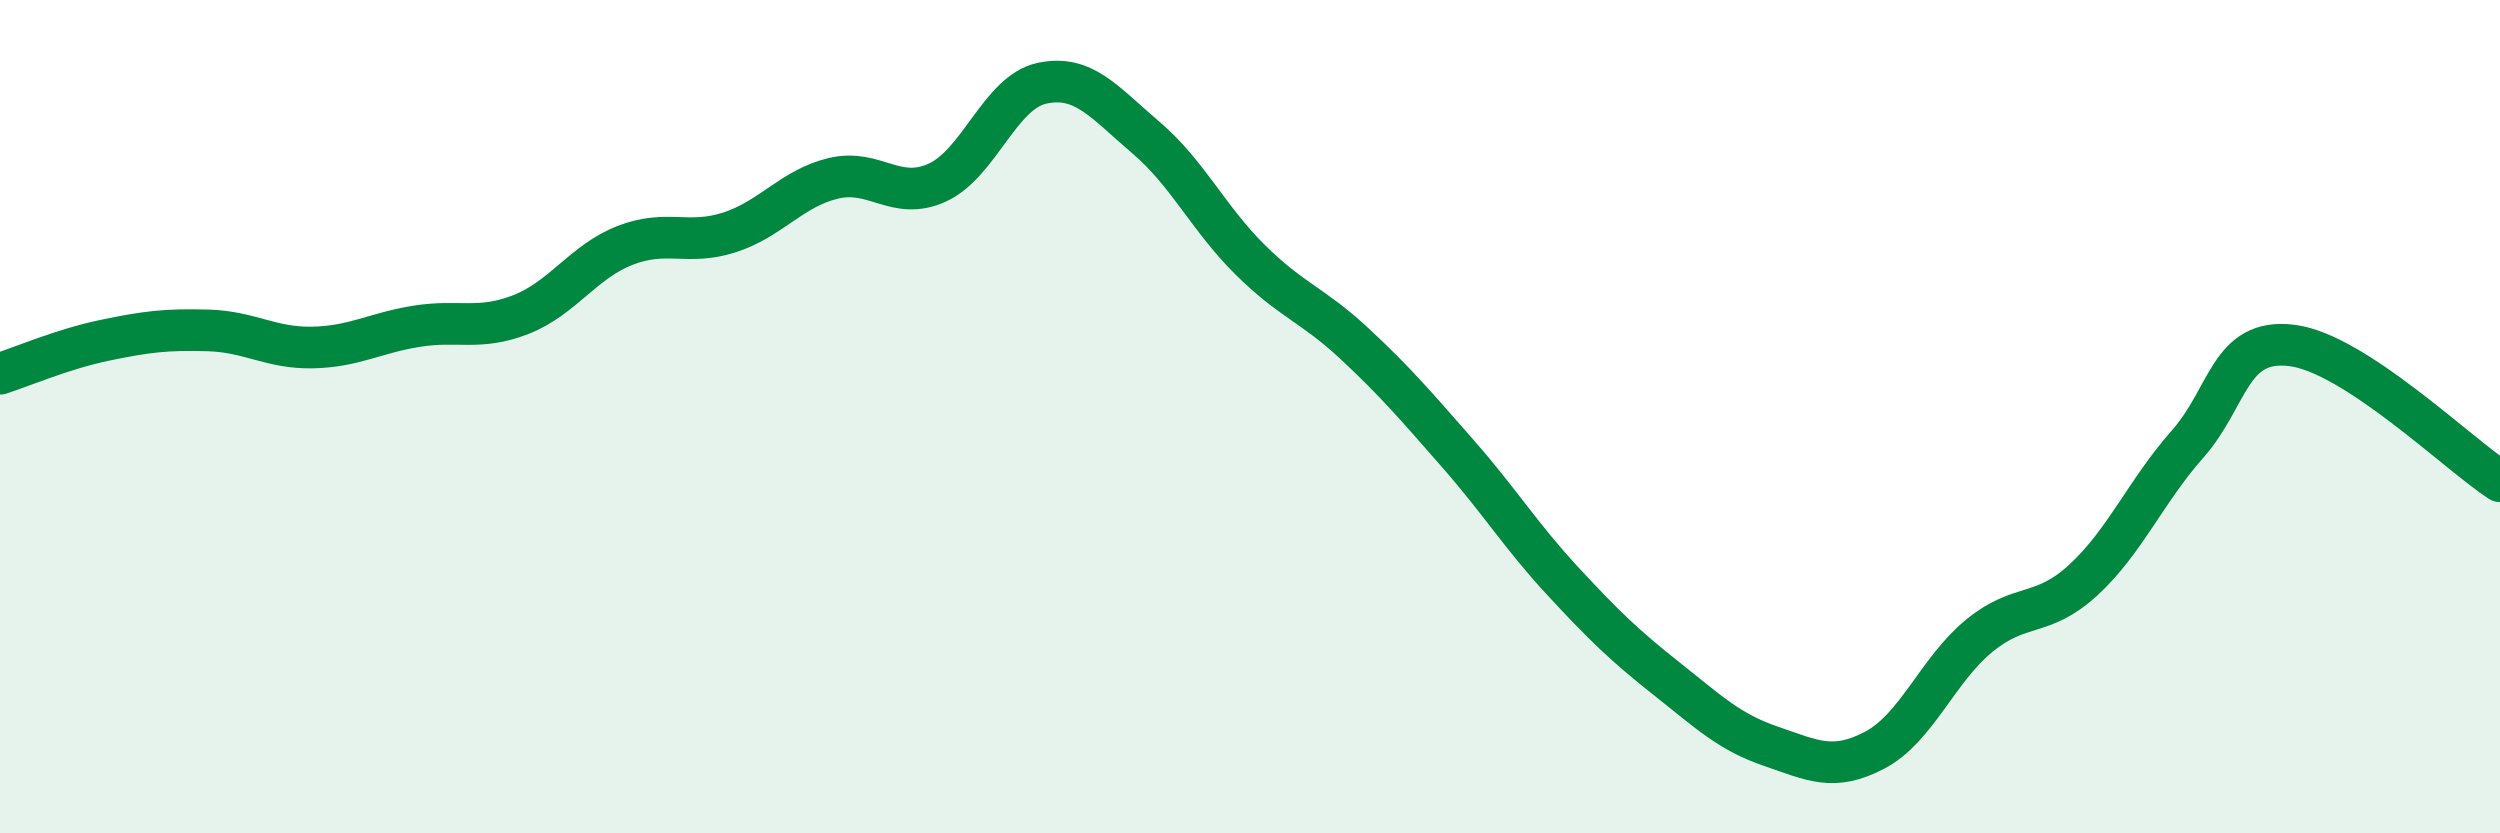
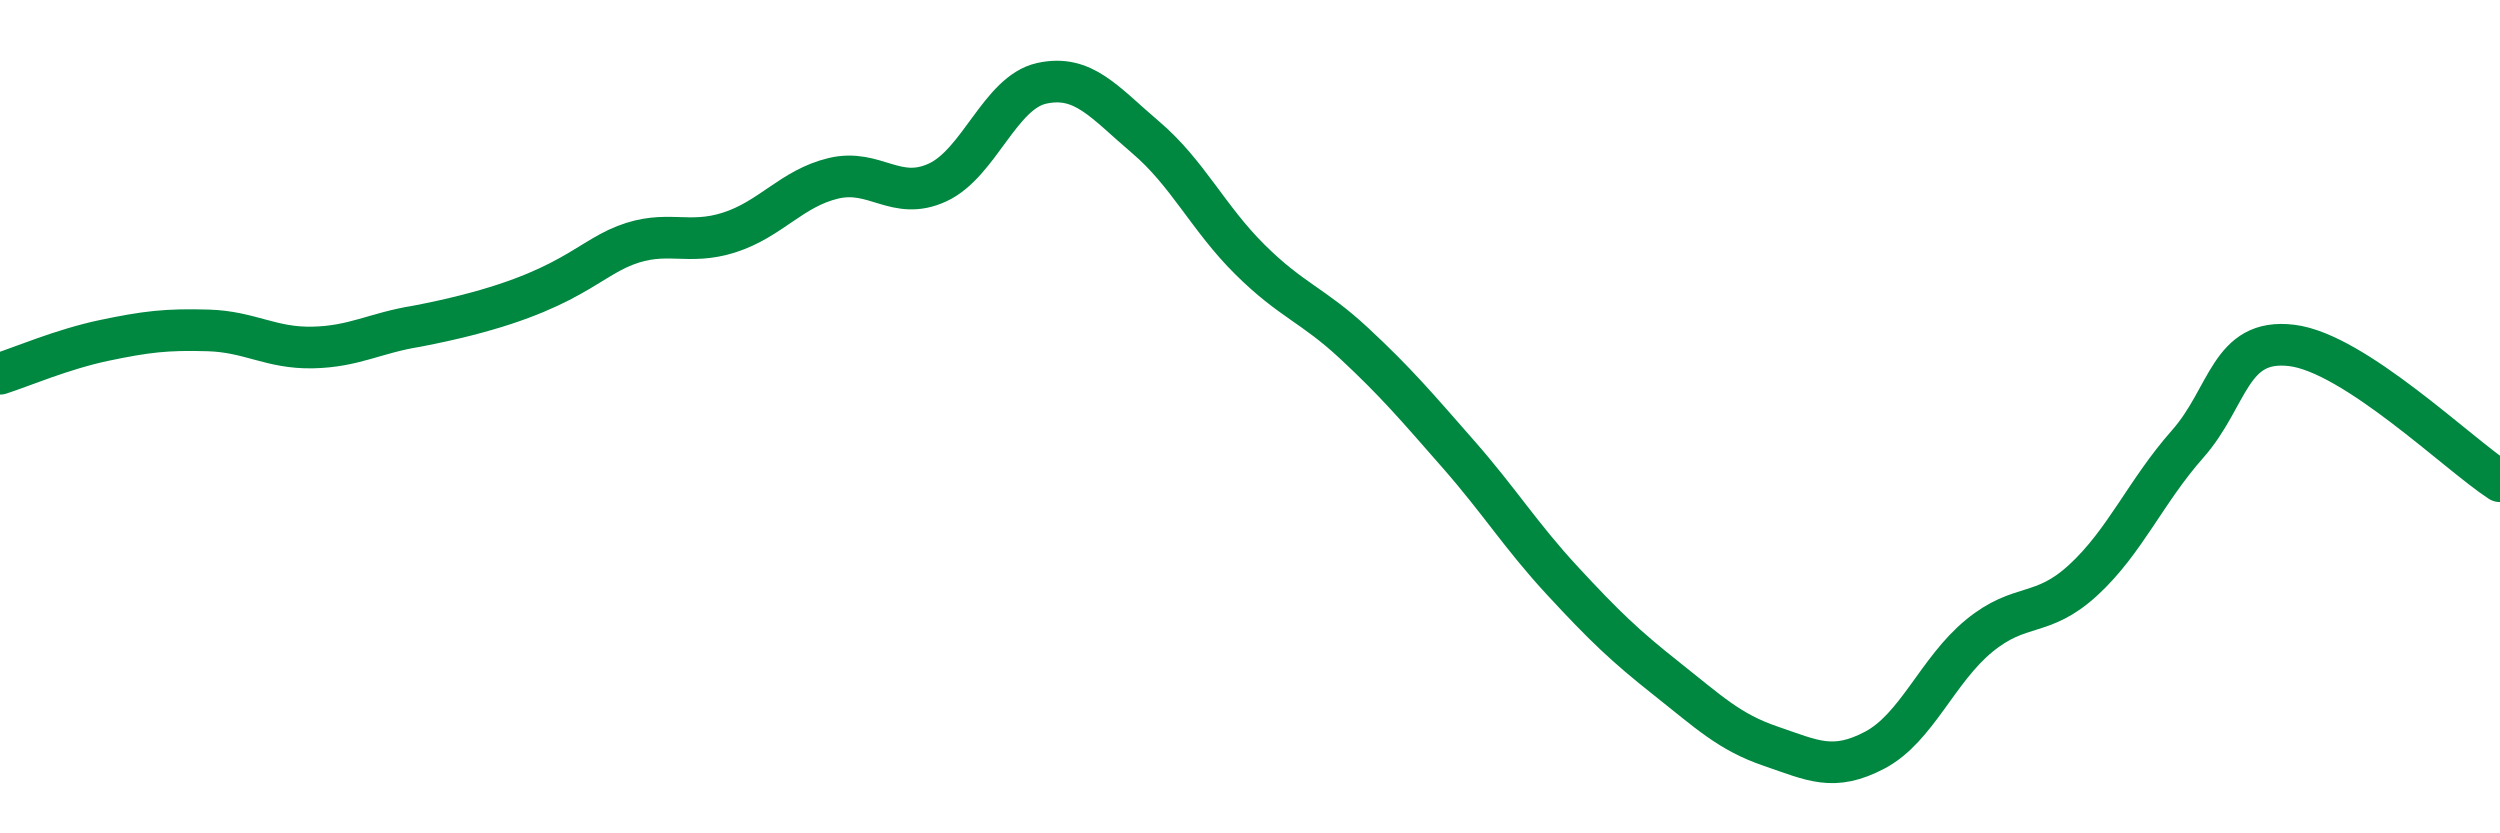
<svg xmlns="http://www.w3.org/2000/svg" width="60" height="20" viewBox="0 0 60 20">
-   <path d="M 0,8.97 C 0.5,8.81 1.5,8.38 2.5,8.17 C 3.5,7.96 4,7.9 5,7.93 C 6,7.96 6.5,8.36 7.5,8.34 C 8.5,8.32 9,7.99 10,7.83 C 11,7.67 11.5,7.94 12.5,7.55 C 13.5,7.16 14,6.28 15,5.89 C 16,5.5 16.5,5.9 17.5,5.58 C 18.5,5.26 19,4.52 20,4.28 C 21,4.04 21.5,4.84 22.5,4.38 C 23.5,3.92 24,2.22 25,2 C 26,1.78 26.5,2.45 27.5,3.3 C 28.5,4.15 29,5.24 30,6.23 C 31,7.22 31.5,7.31 32.5,8.24 C 33.5,9.17 34,9.76 35,10.9 C 36,12.04 36.5,12.86 37.5,13.94 C 38.5,15.02 39,15.5 40,16.29 C 41,17.08 41.5,17.57 42.5,17.91 C 43.5,18.25 44,18.53 45,18 C 46,17.47 46.5,16.08 47.5,15.26 C 48.5,14.44 49,14.84 50,13.92 C 51,13 51.5,11.79 52.5,10.66 C 53.5,9.53 53.5,8.11 55,8.29 C 56.5,8.47 59,10.9 60,11.55L60 20L0 20Z" fill="#008740" opacity="0.1" stroke-linecap="round" stroke-linejoin="round" />
-   <path d="M 0,8.97 C 0.5,8.81 1.5,8.38 2.5,8.17 C 3.5,7.96 4,7.9 5,7.93 C 6,7.96 6.5,8.36 7.5,8.34 C 8.5,8.32 9,7.99 10,7.83 C 11,7.67 11.5,7.94 12.5,7.55 C 13.5,7.16 14,6.28 15,5.89 C 16,5.5 16.5,5.9 17.5,5.58 C 18.5,5.26 19,4.52 20,4.28 C 21,4.04 21.5,4.84 22.5,4.38 C 23.5,3.92 24,2.22 25,2 C 26,1.78 26.5,2.45 27.5,3.3 C 28.5,4.15 29,5.24 30,6.23 C 31,7.22 31.5,7.31 32.5,8.24 C 33.5,9.17 34,9.76 35,10.9 C 36,12.04 36.5,12.86 37.5,13.94 C 38.5,15.02 39,15.5 40,16.29 C 41,17.08 41.5,17.57 42.5,17.91 C 43.5,18.25 44,18.53 45,18 C 46,17.47 46.5,16.08 47.5,15.26 C 48.5,14.44 49,14.84 50,13.92 C 51,13 51.5,11.79 52.5,10.66 C 53.5,9.53 53.5,8.11 55,8.29 C 56.5,8.47 59,10.9 60,11.55" stroke="#008740" stroke-width="1" fill="none" stroke-linecap="round" stroke-linejoin="round" />
+   <path d="M 0,8.97 C 0.5,8.81 1.5,8.38 2.5,8.17 C 3.5,7.96 4,7.9 5,7.93 C 6,7.96 6.5,8.36 7.5,8.34 C 8.5,8.32 9,7.99 10,7.83 C 13.5,7.16 14,6.28 15,5.89 C 16,5.5 16.5,5.9 17.5,5.58 C 18.5,5.26 19,4.52 20,4.28 C 21,4.04 21.5,4.84 22.5,4.38 C 23.5,3.92 24,2.22 25,2 C 26,1.78 26.5,2.45 27.5,3.3 C 28.5,4.15 29,5.24 30,6.23 C 31,7.22 31.5,7.31 32.5,8.24 C 33.5,9.17 34,9.76 35,10.9 C 36,12.04 36.5,12.86 37.5,13.94 C 38.5,15.02 39,15.5 40,16.29 C 41,17.08 41.5,17.57 42.5,17.91 C 43.5,18.25 44,18.53 45,18 C 46,17.47 46.5,16.08 47.5,15.26 C 48.5,14.44 49,14.84 50,13.92 C 51,13 51.5,11.79 52.5,10.66 C 53.5,9.53 53.5,8.11 55,8.29 C 56.5,8.47 59,10.9 60,11.55" stroke="#008740" stroke-width="1" fill="none" stroke-linecap="round" stroke-linejoin="round" />
</svg>